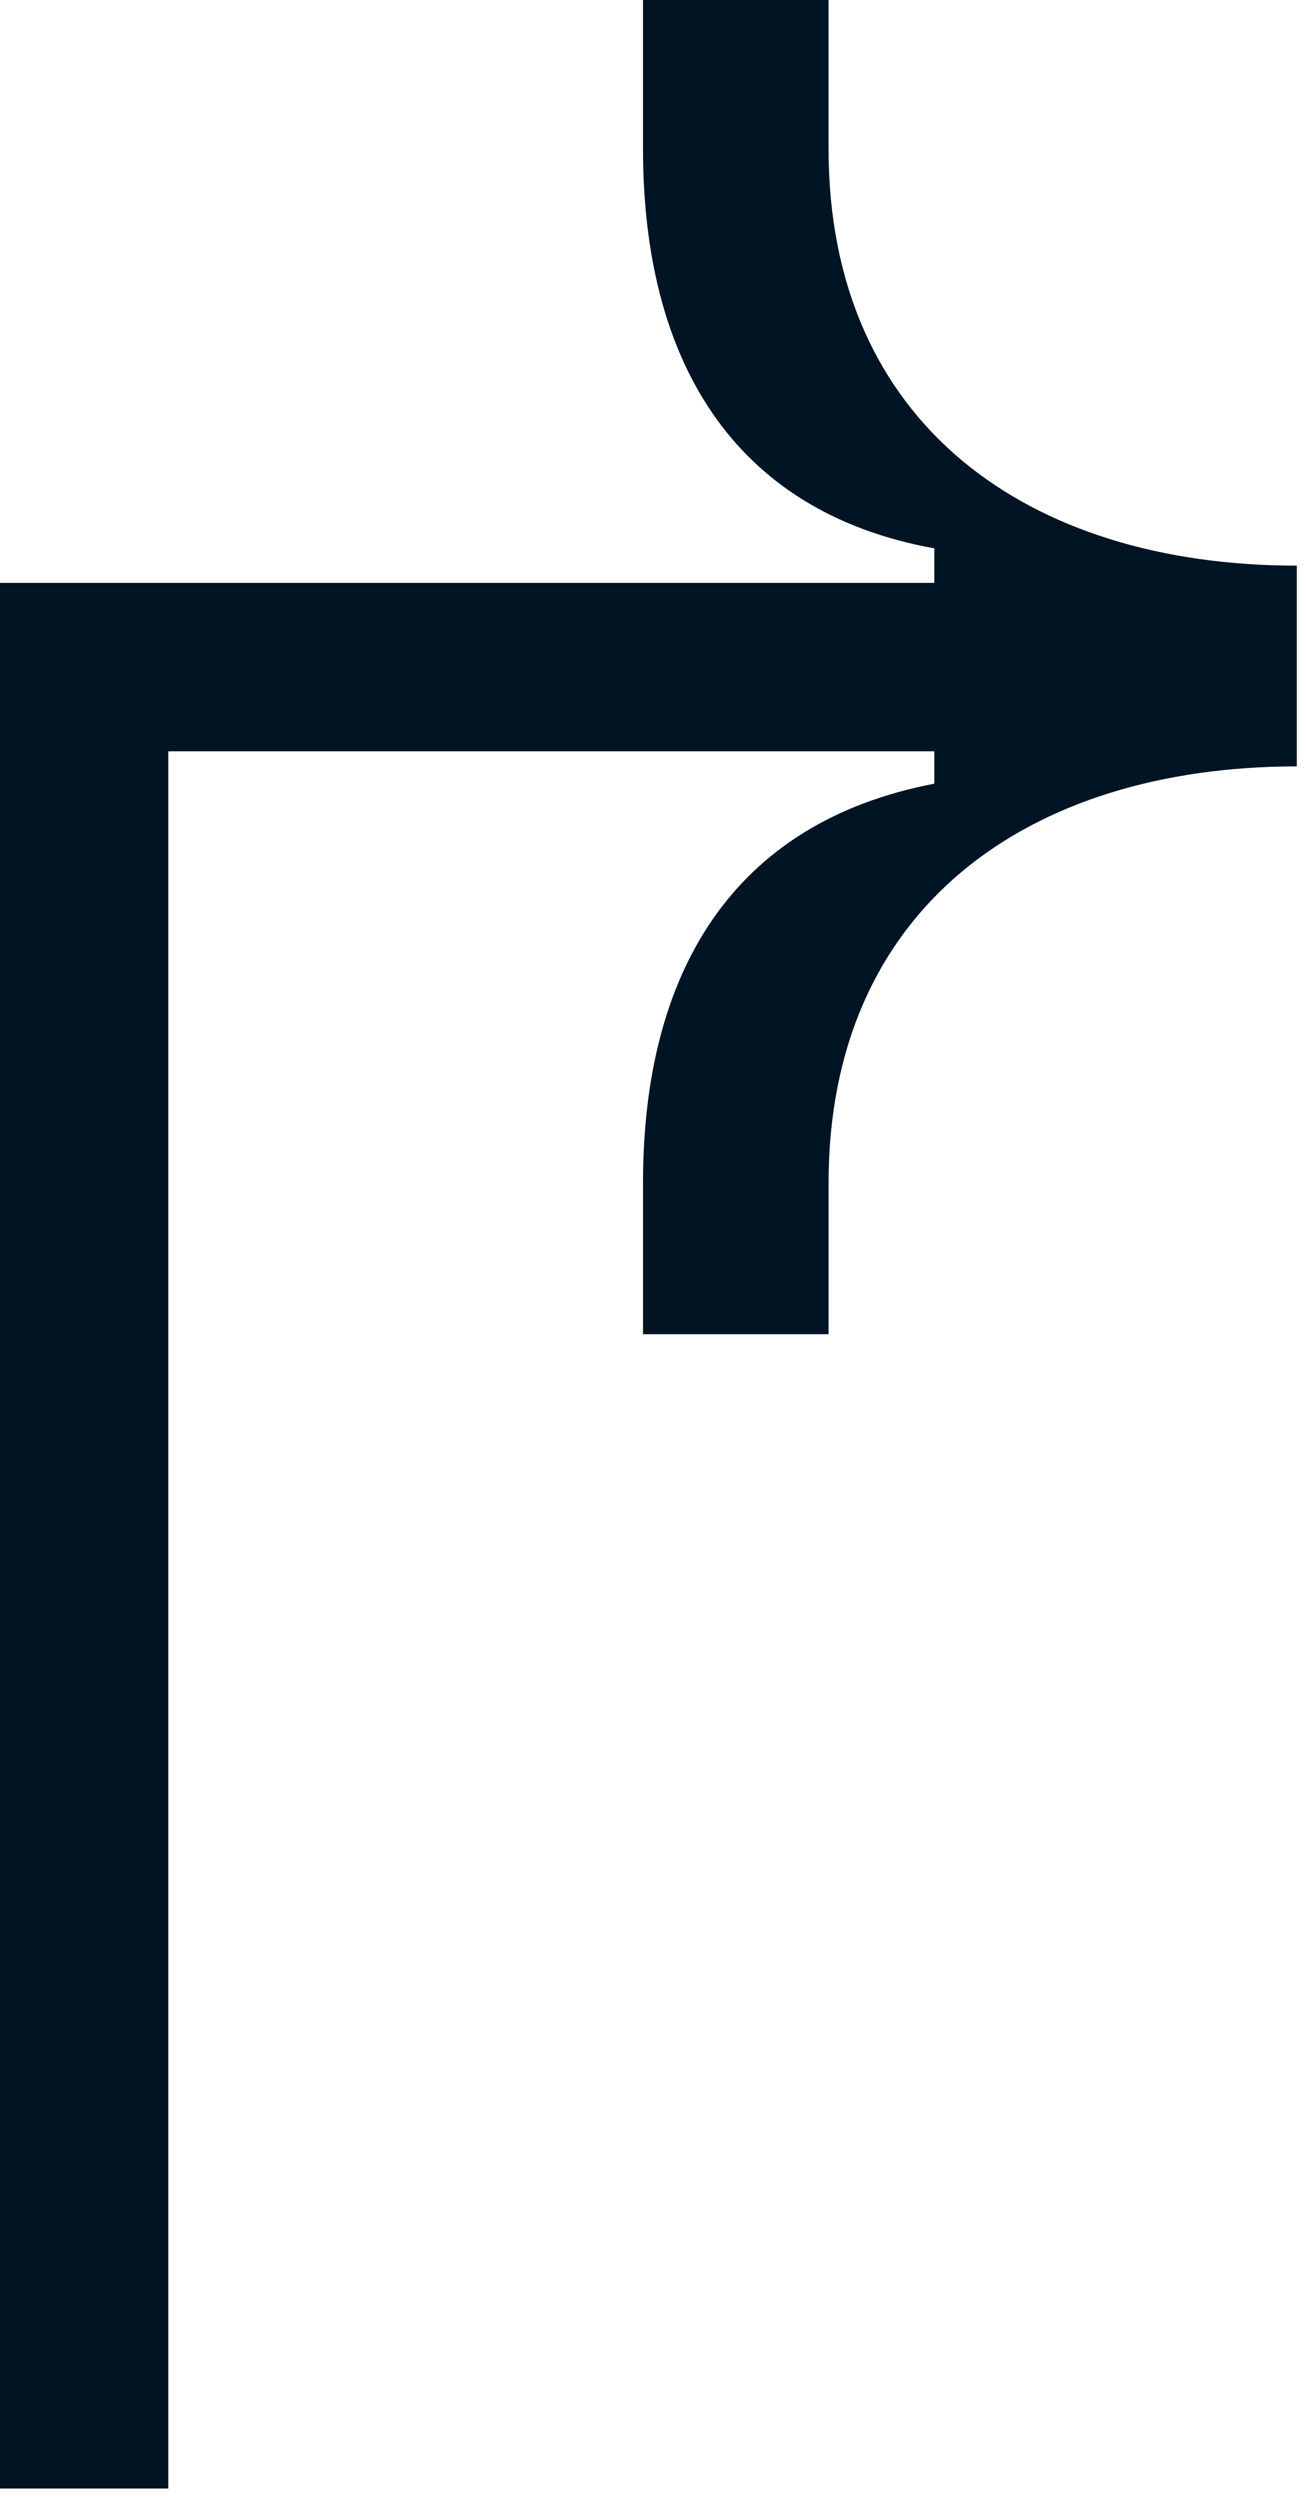
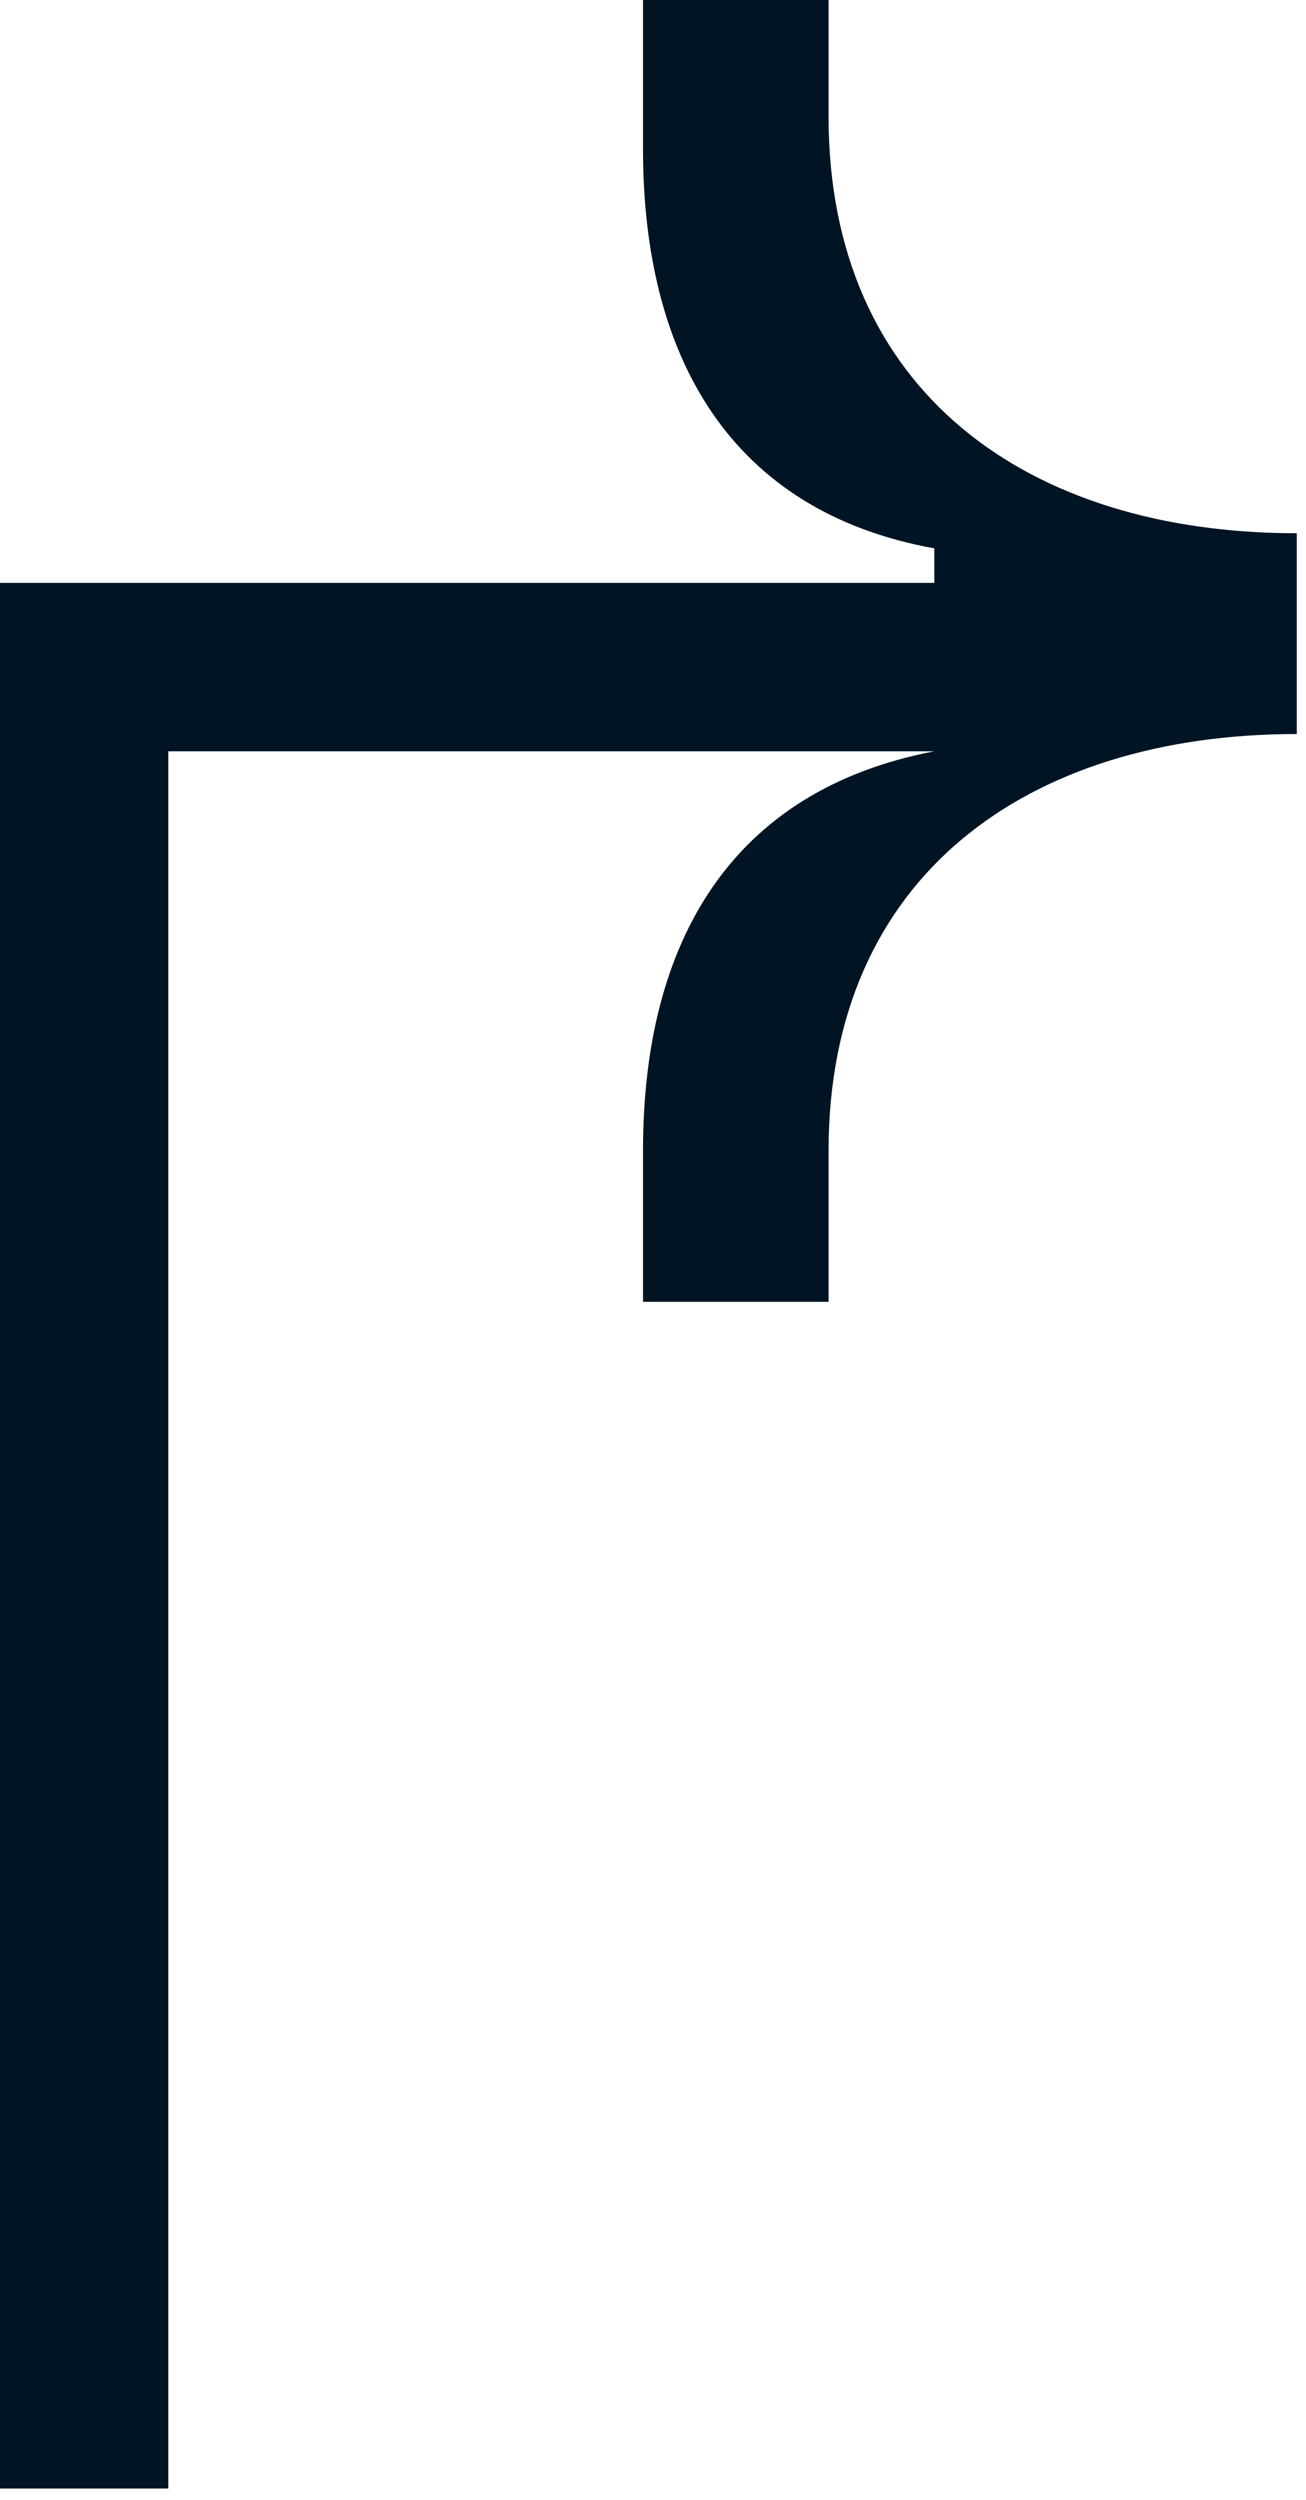
<svg xmlns="http://www.w3.org/2000/svg" width="46" height="88" fill="none">
-   <path d="M29.184 0h-6.536v5.244c0 7.372 3.116 12.768 10.26 14.06v1.216H0v67.084h5.928V26.448h26.98v1.14c-7.144 1.368-10.26 6.688-10.26 14.06v5.32h6.536v-5.32c0-9.652 6.992-14.668 16.492-14.668v-7.068c-9.5 0-16.492-5.016-16.492-14.668V0z" fill="#001424" />
+   <path d="M29.184 0h-6.536v5.244c0 7.372 3.116 12.768 10.26 14.06v1.216H0v67.084h5.928V26.448h26.98c-7.144 1.368-10.26 6.688-10.26 14.06v5.32h6.536v-5.32c0-9.652 6.992-14.668 16.492-14.668v-7.068c-9.5 0-16.492-5.016-16.492-14.668V0z" fill="#001424" />
</svg>